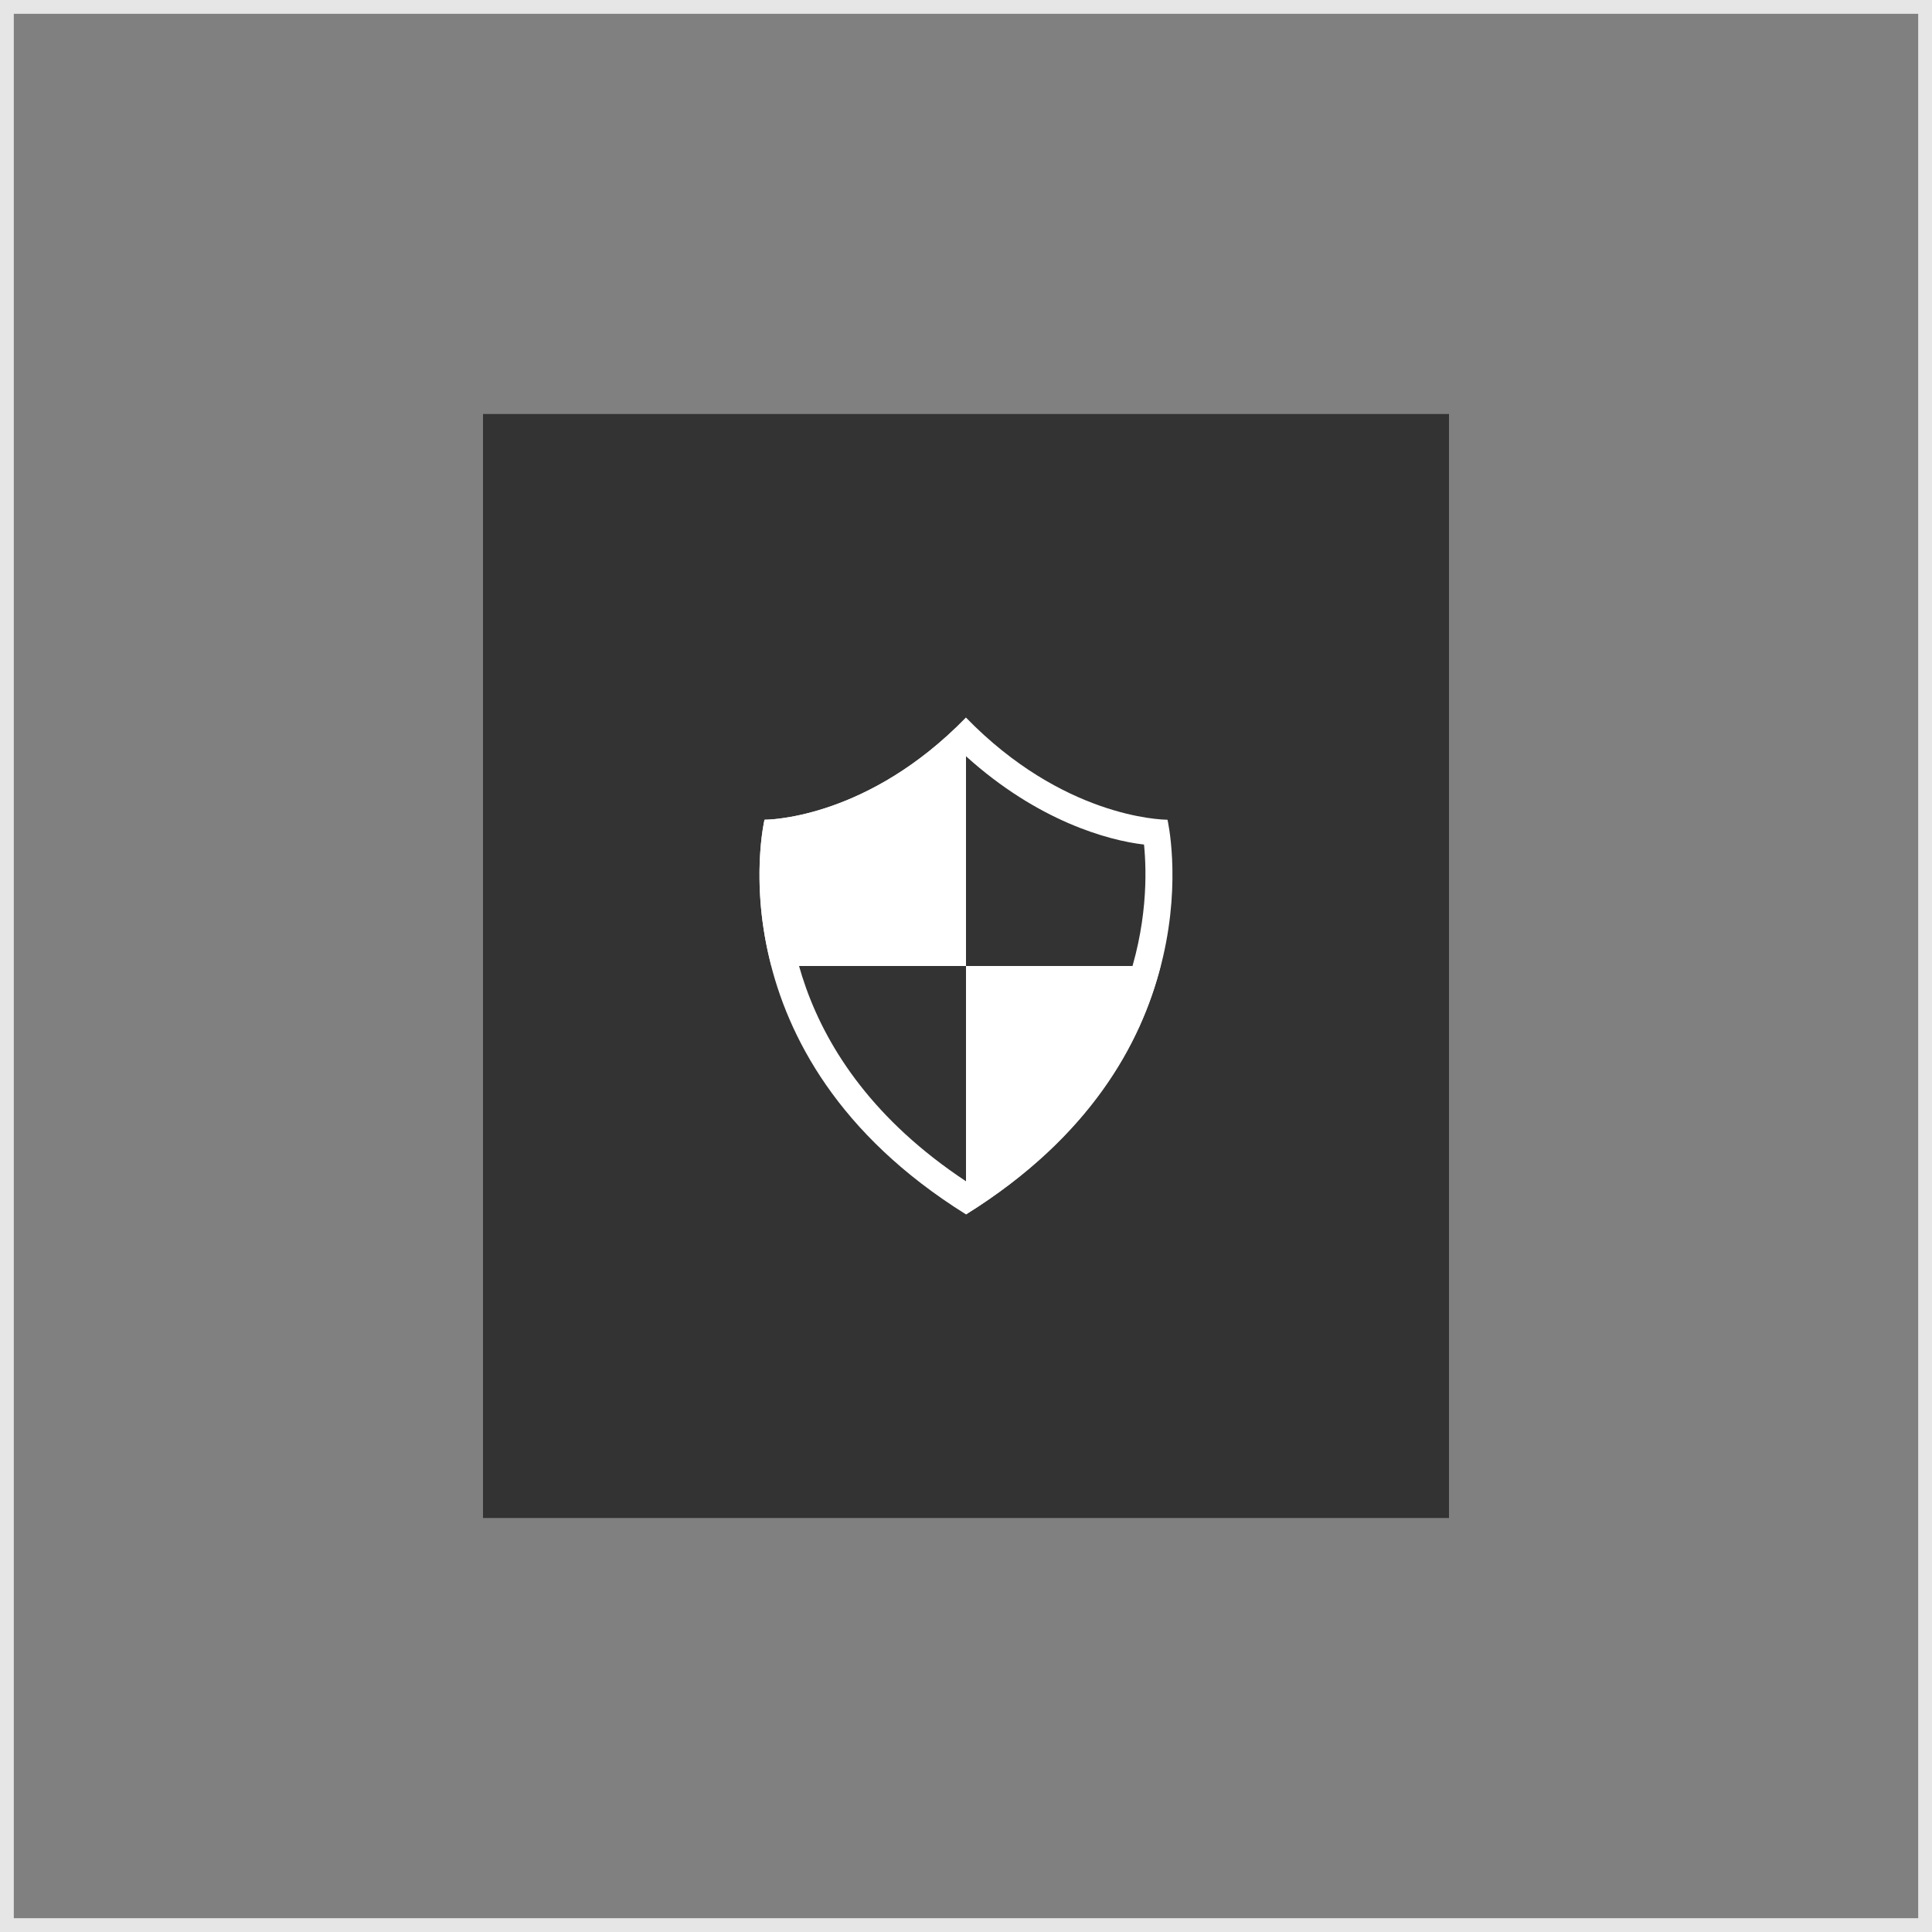
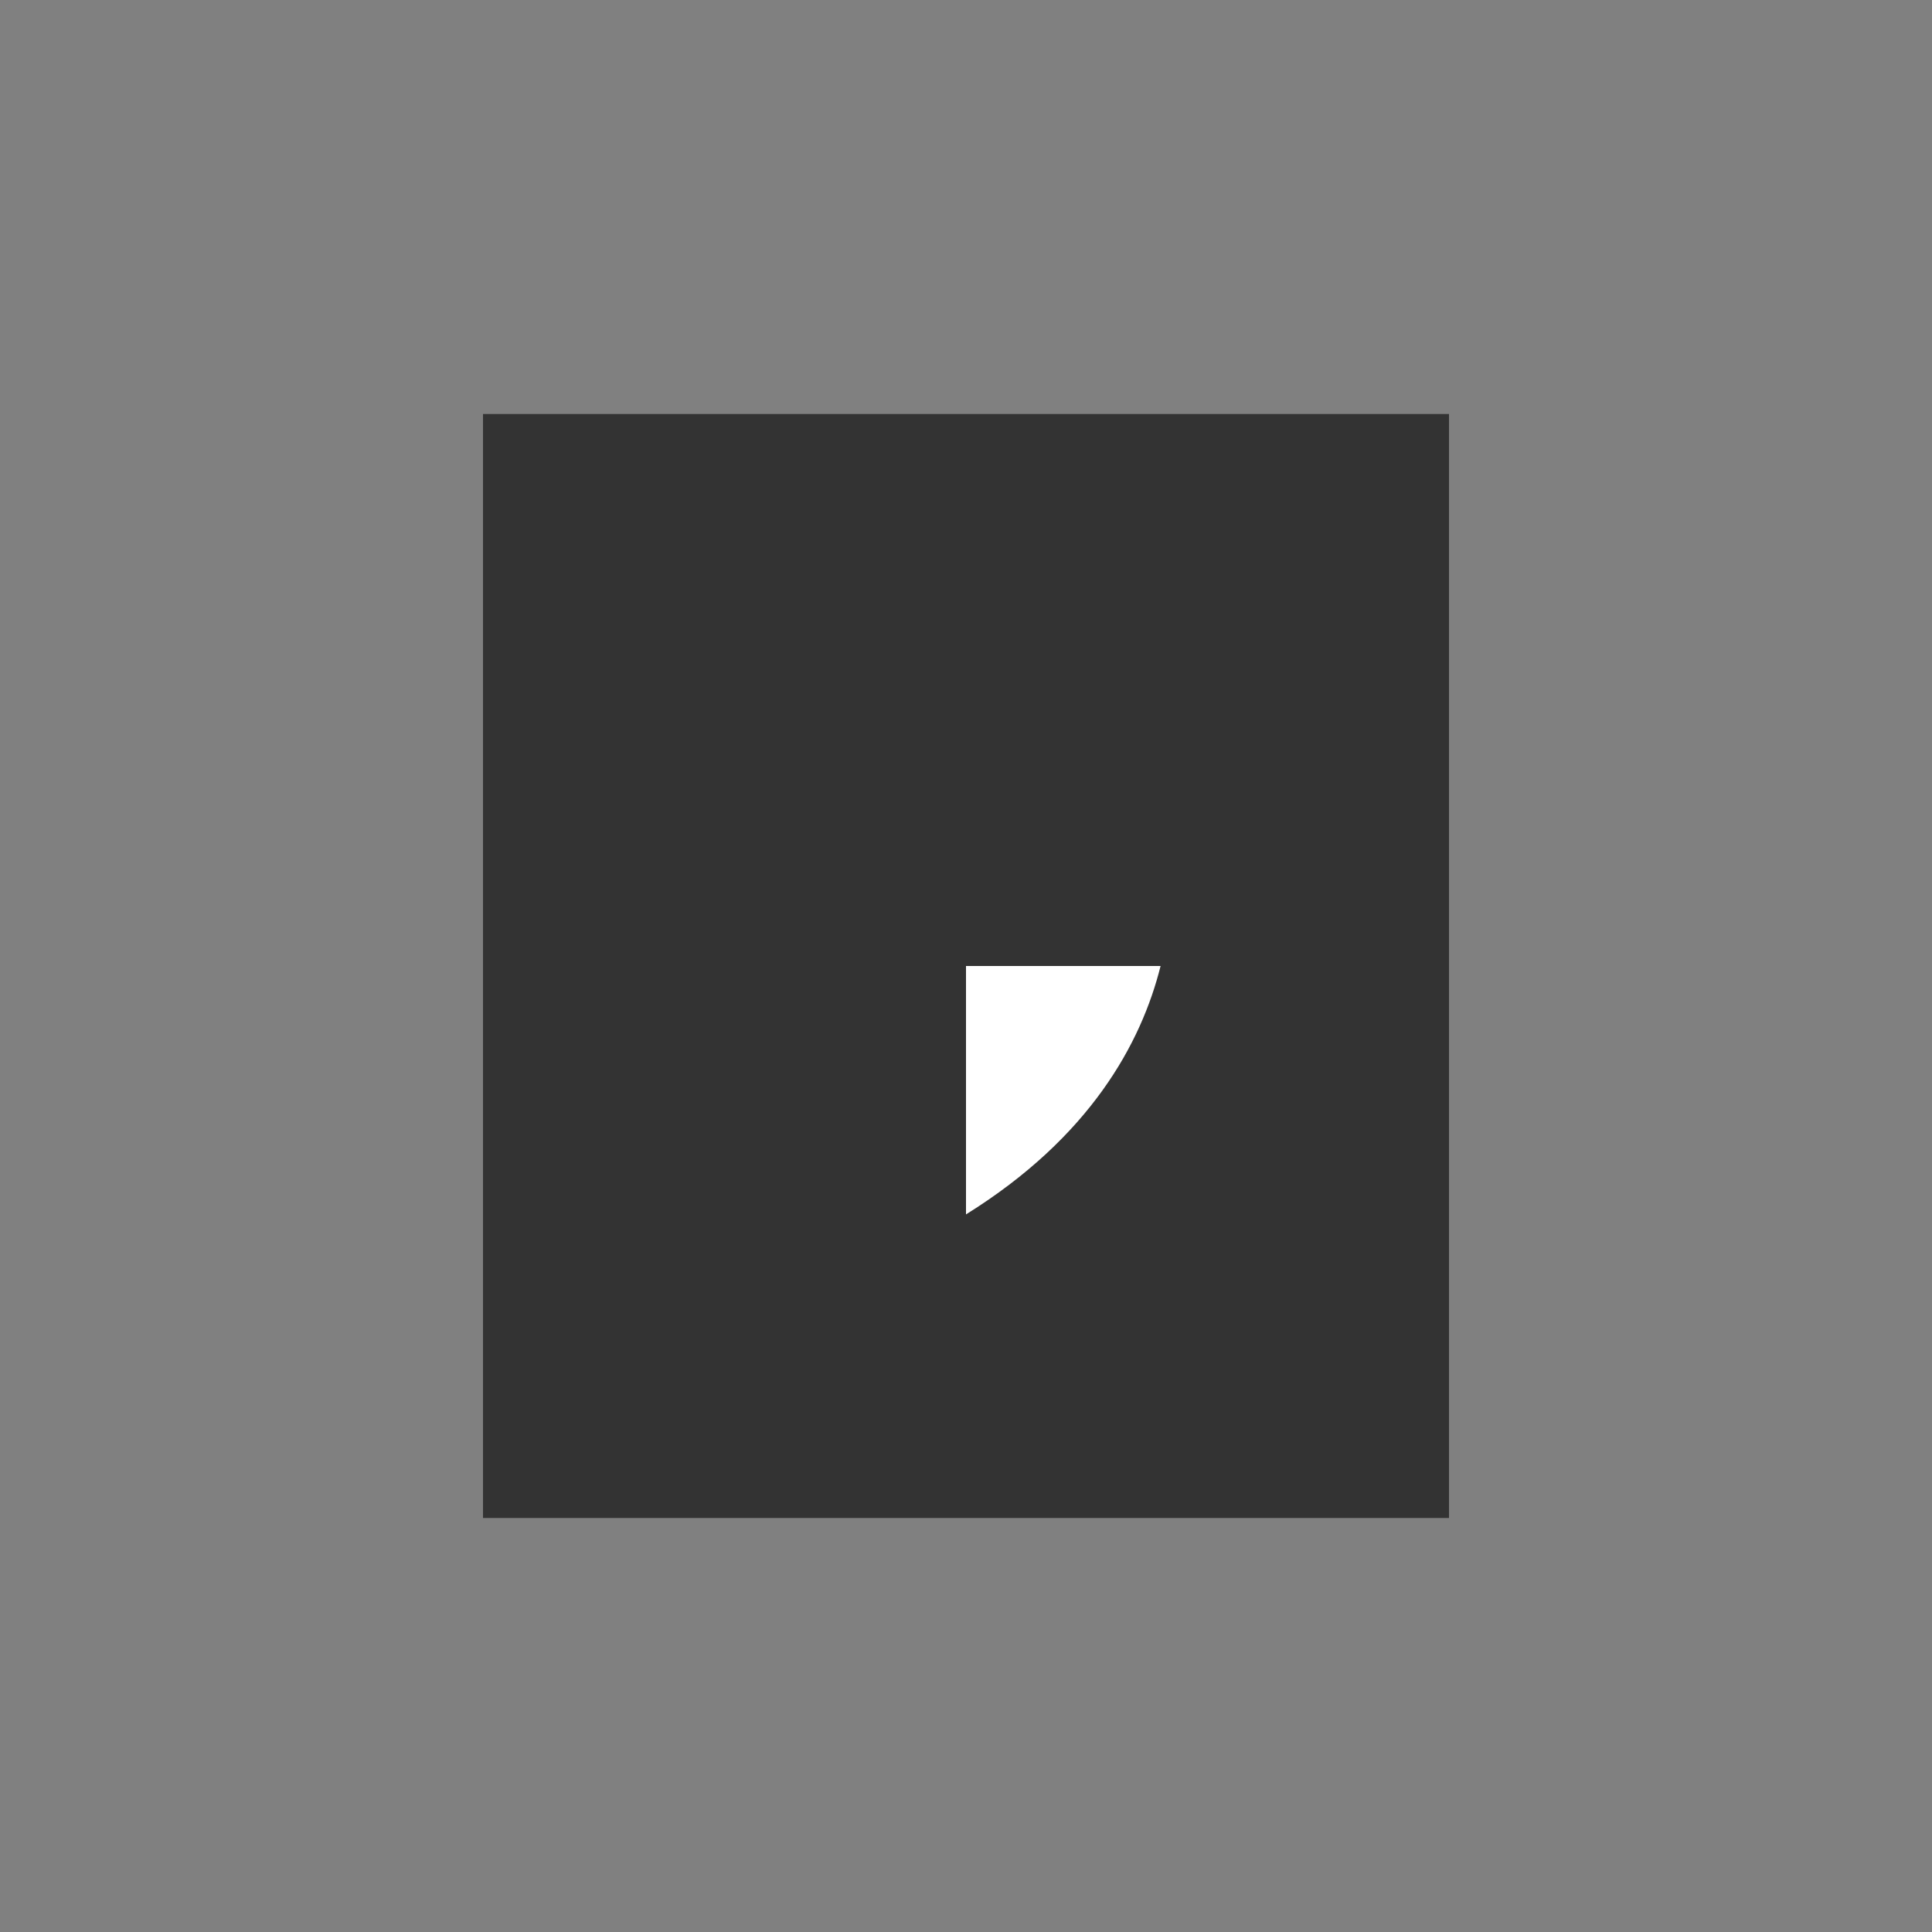
<svg xmlns="http://www.w3.org/2000/svg" version="1.1" id="レイヤー_1" x="0px" y="0px" viewBox="0 0 140 140" style="enable-background:new 0 0 140 140;" xml:space="preserve">
  <rect x="0" y="0" width="140" height="140" fill="#808080" stroke="none" />
  <style type="text/css">
	.st0{fill:#E6E6E6;}
	.st1{fill:#333333;}
	.st2{fill:#FFFFFF;}
</style>
  <g>
    <g>
-       <path class="st0" d="M139,1v138H1V1H139 M140,0H0v140h140V0L140,0z" />
-     </g>
+       </g>
    <g>
      <g>
        <rect x="35" y="30" class="st1" width="70" height="80" />
      </g>
    </g>
    <g>
      <g>
-         <path class="st1" d="M70,70v18c-9-5.6-12.7-12.4-14.1-18H70z" />
-       </g>
+         </g>
      <g>
        <path class="st2" d="M84.1,70C82.7,75.6,79,82.4,70,88V70H84.1z" />
      </g>
      <g>
        <path class="st1" d="M84.1,70H70V52c7.3,7.5,14.6,7.4,14.6,7.4S85.7,64,84.1,70z" />
      </g>
      <g>
-         <path class="st2" d="M70,52v18H55.9c-1.6-6-0.5-10.6-0.5-10.6S62.7,59.5,70,52z" />
-       </g>
+         </g>
    </g>
    <g>
      <g>
-         <path class="st2" d="M70,54.8c5.2,4.7,10.3,6.1,12.9,6.4c0.4,4,0.3,15.6-12.9,24.4c-13.3-8.8-13.3-20.4-12.9-24.4     C59.7,60.9,64.8,59.5,70,54.8 M70,52c-7,7.2-14.1,7.4-14.6,7.4c0,0,0,0,0,0s-4,17,14.6,28.6c18.6-11.6,14.6-28.6,14.6-28.6     s0,0,0,0C84.1,59.4,77,59.2,70,52L70,52z" />
-       </g>
+         </g>
    </g>
  </g>
</svg>